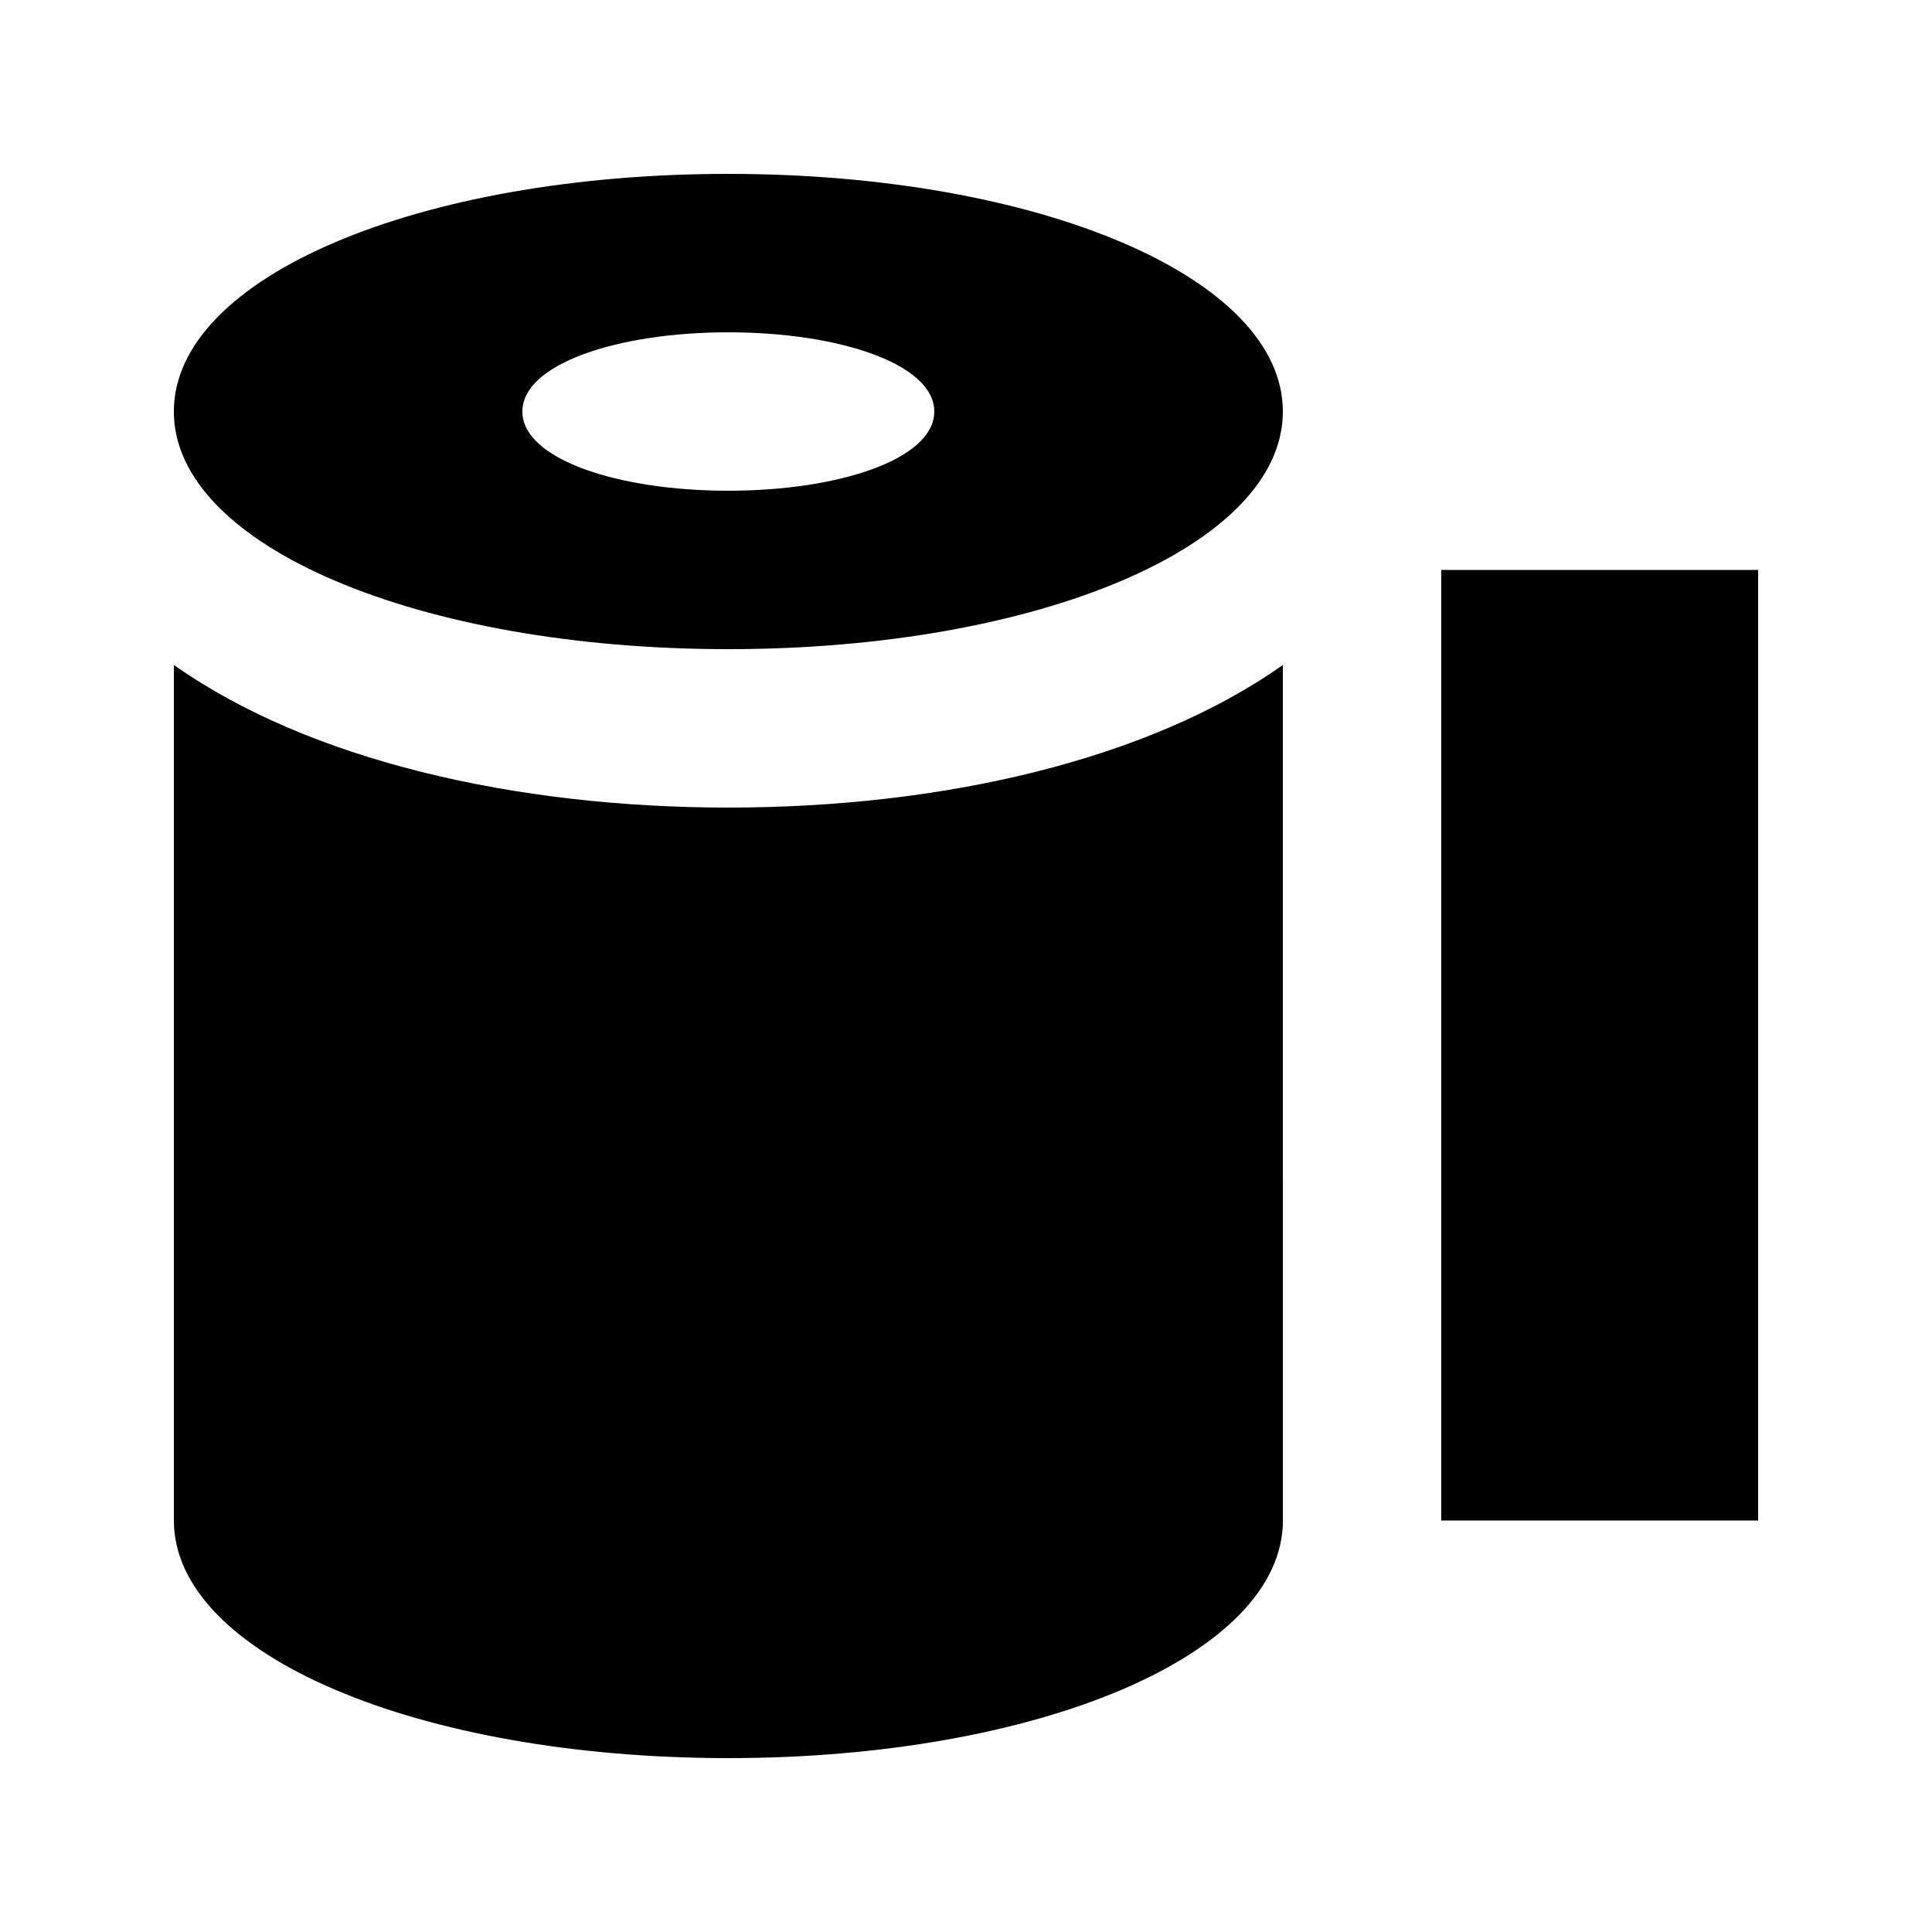
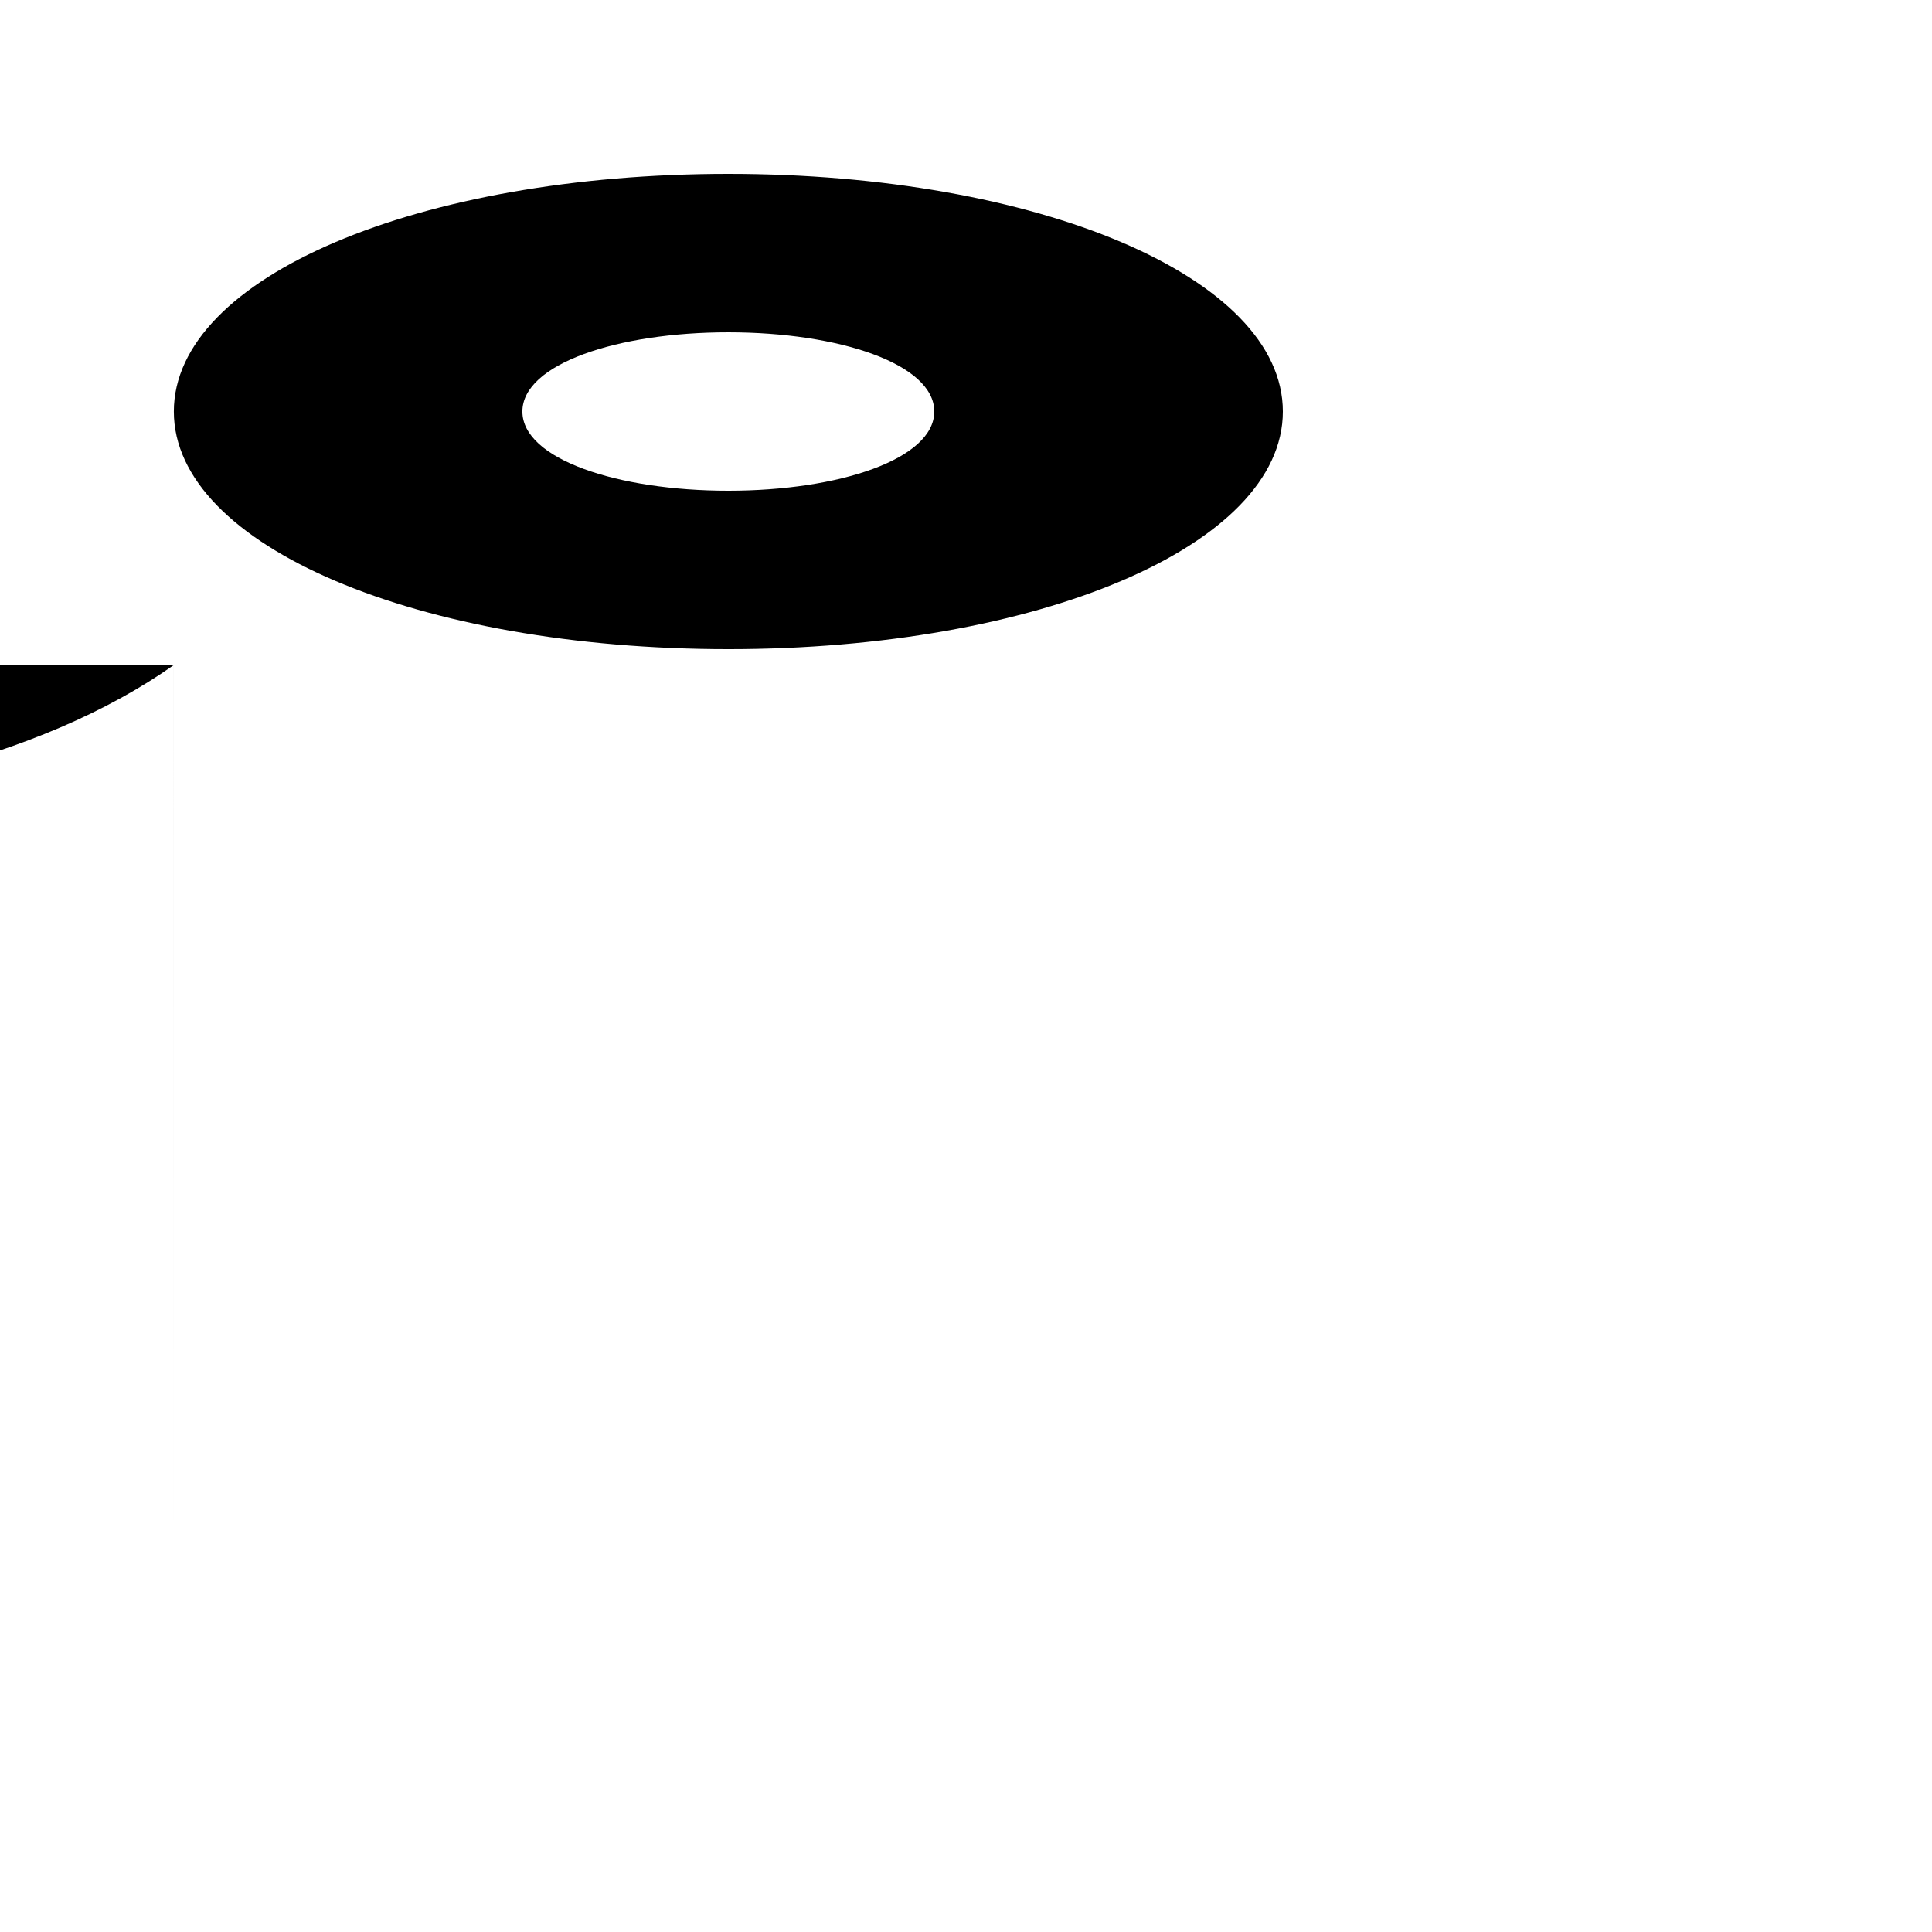
<svg xmlns="http://www.w3.org/2000/svg" fill="#000000" width="800px" height="800px" version="1.1" viewBox="144 144 512 512">
  <g>
    <path d="m337.02 190.08c-81.871 0-146.95 27.289-146.95 62.977s65.074 62.977 146.95 62.977c81.867 0 146.95-27.289 146.95-62.977-0.004-35.688-65.078-62.977-146.95-62.977zm0 83.969c-29.391 0-54.582-8.398-54.582-20.992s25.191-20.992 54.578-20.992c29.391 0 54.578 8.398 54.578 20.992 0.004 12.594-25.188 20.992-54.574 20.992z" />
-     <path d="m190.08 320.23v226.71c0 35.688 65.074 62.977 146.95 62.977 81.867 0 146.95-27.289 146.95-62.977l-0.004-226.71c-35.684 25.188-90.266 37.785-146.94 37.785-56.68 0-111.26-12.598-146.95-37.785z" />
-     <path d="m525.95 295.04h83.969v251.91h-83.969z" />
+     <path d="m190.08 320.23v226.71l-0.004-226.71c-35.684 25.188-90.266 37.785-146.94 37.785-56.68 0-111.26-12.598-146.95-37.785z" />
  </g>
</svg>